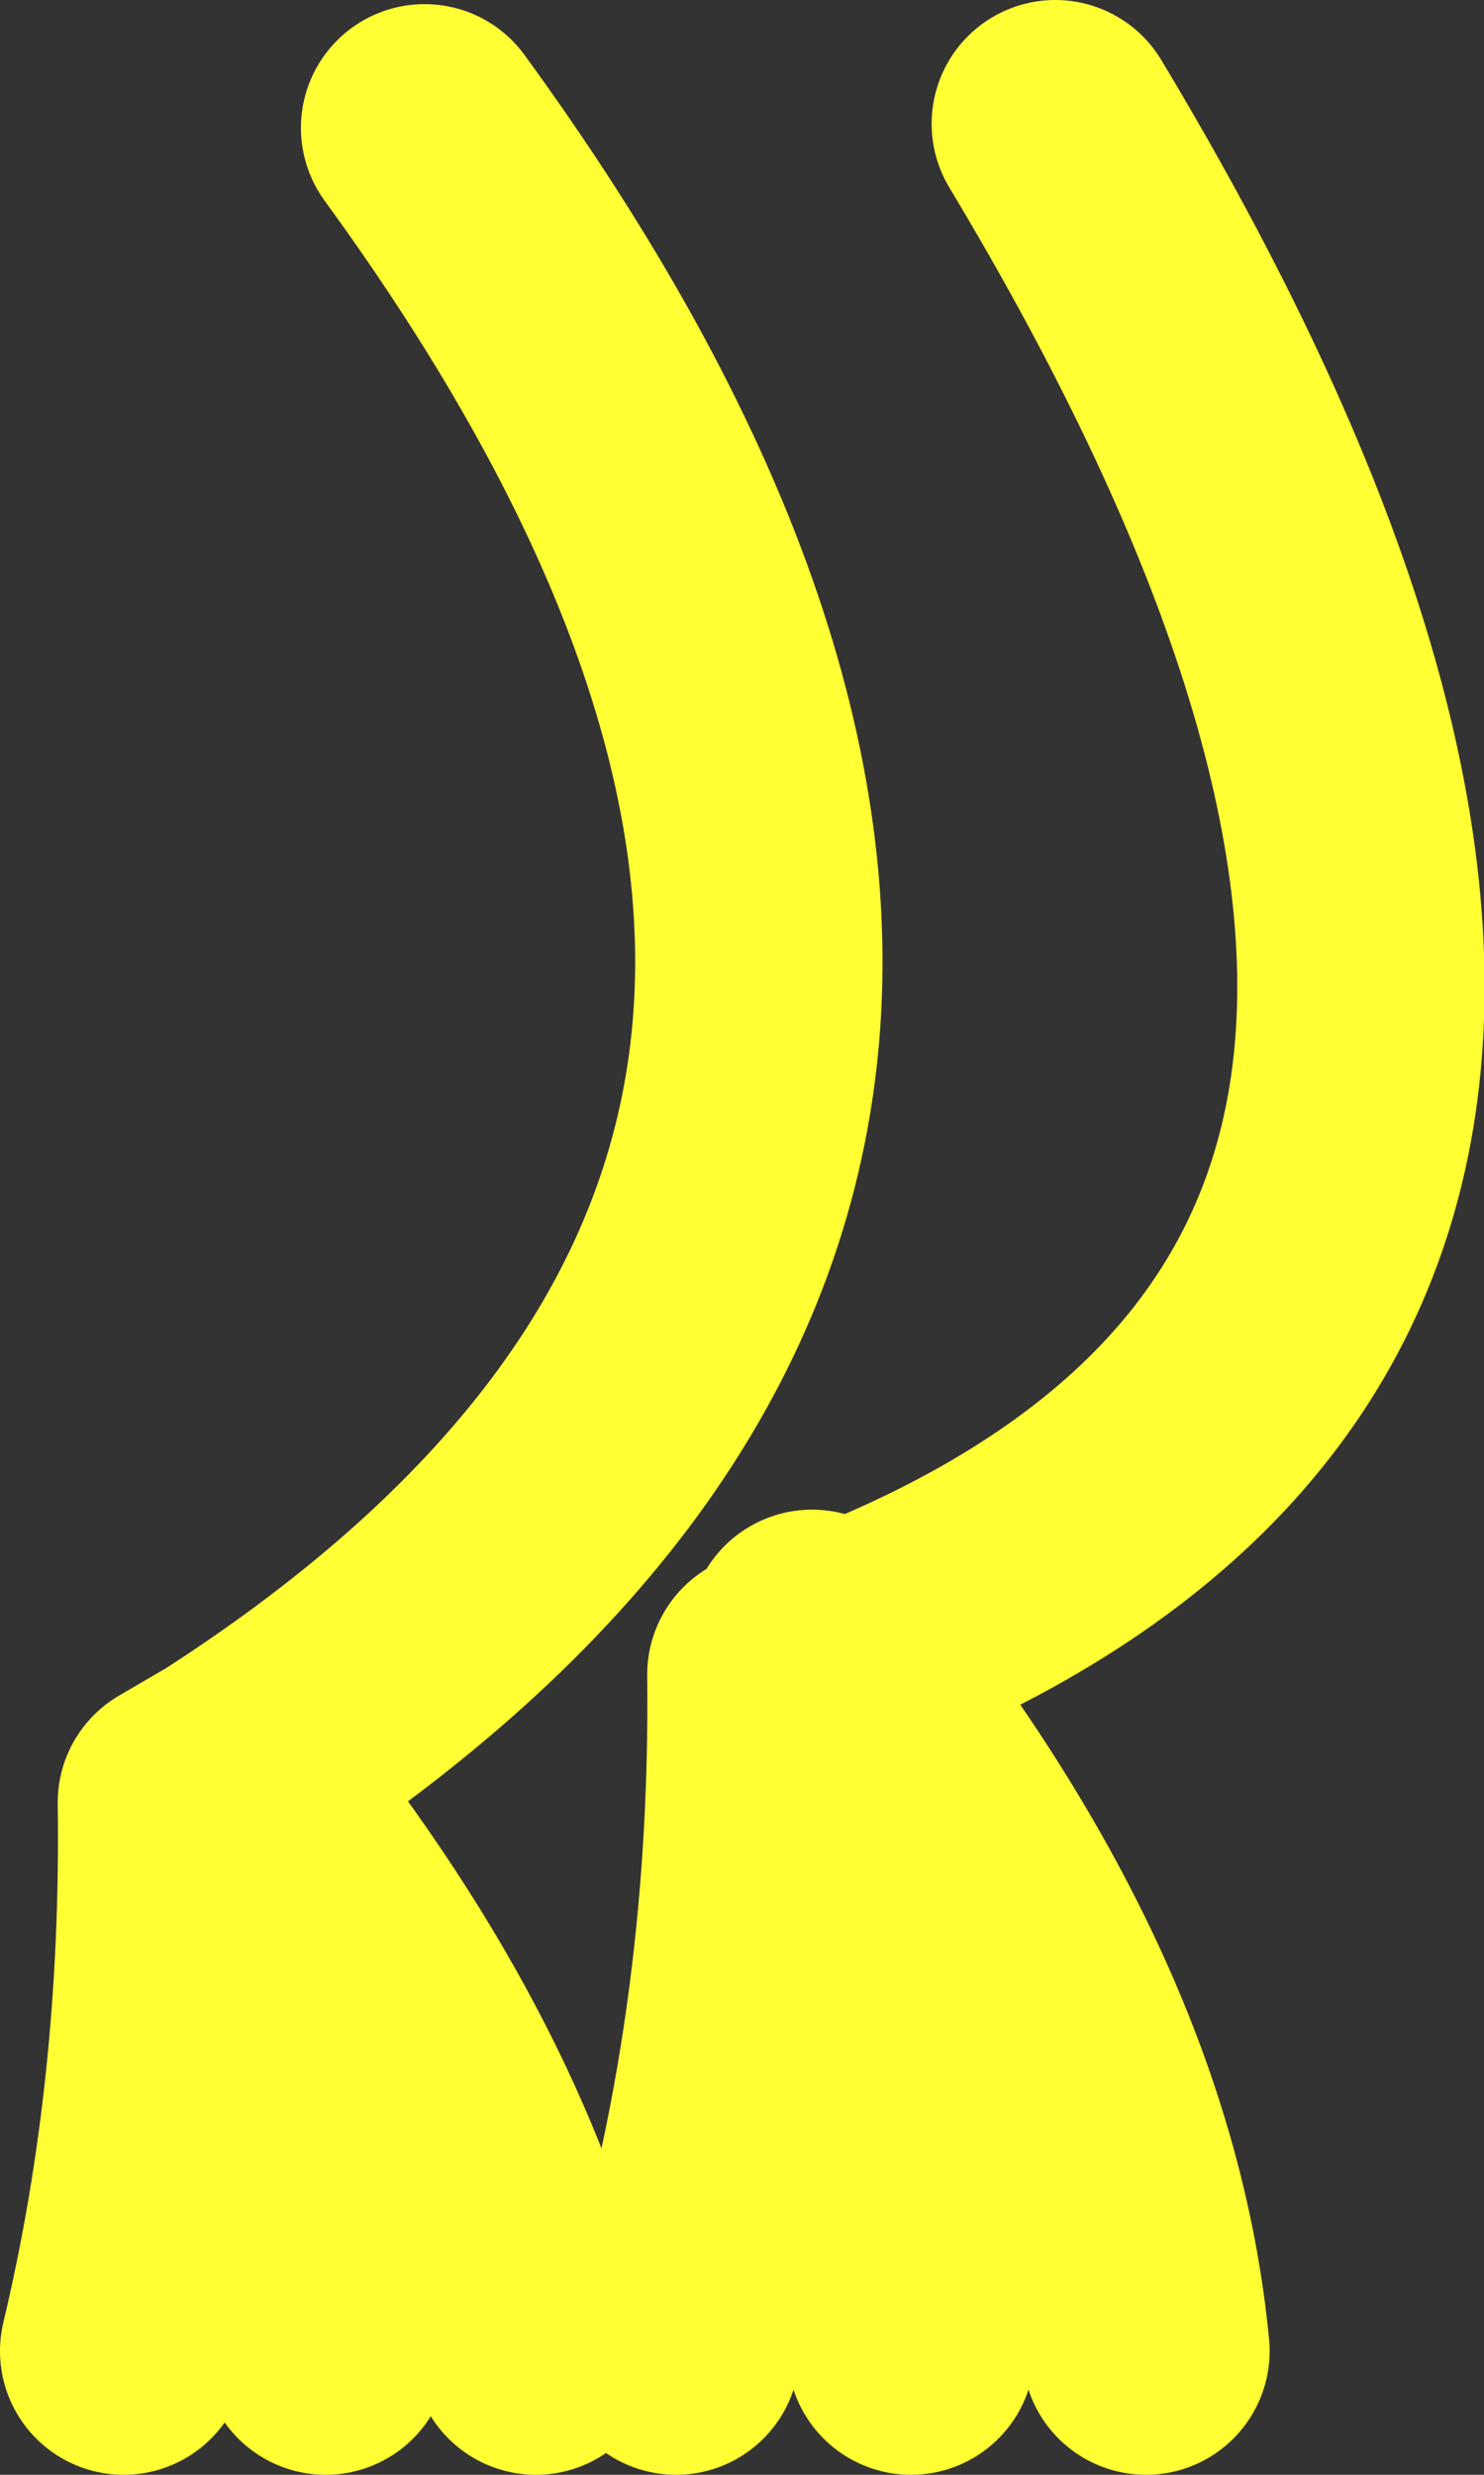
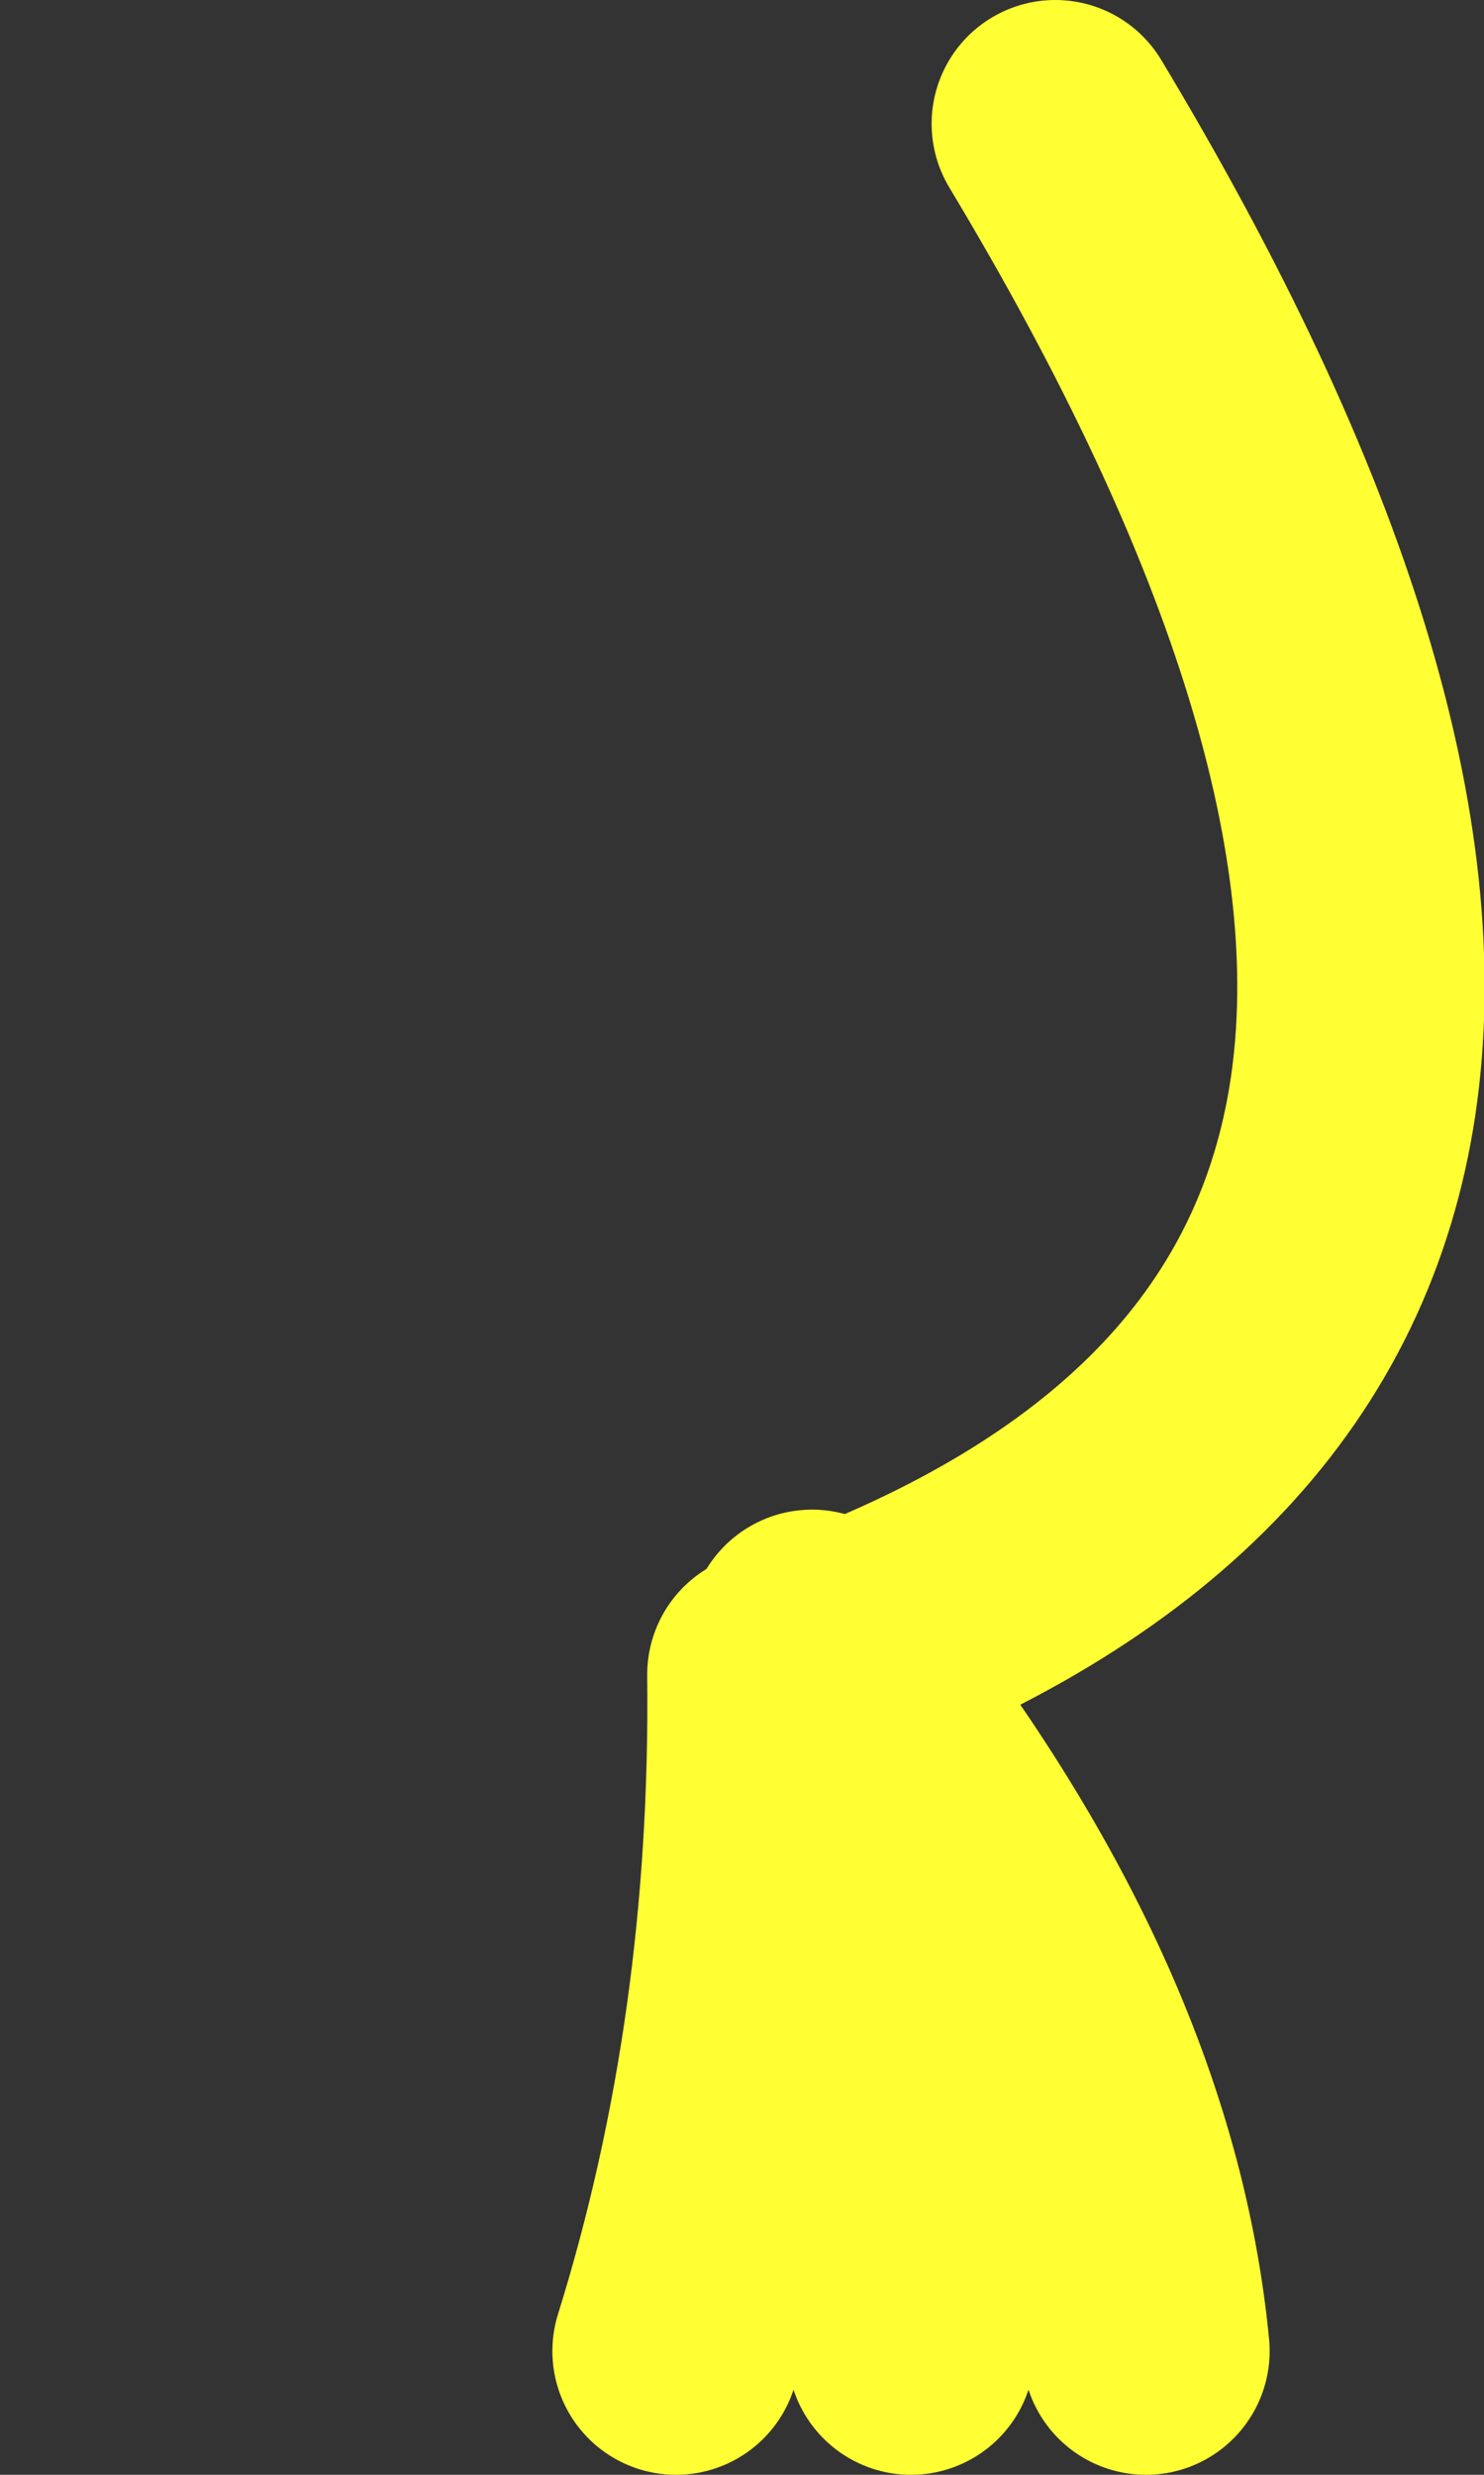
<svg xmlns="http://www.w3.org/2000/svg" height="30.0px" width="18.0px">
  <rect width="100%" height="100%" fill="#333333" stroke="none" />
  <g transform="matrix(1.0, 0.0, 0.0, 1.0, 112.45, 39.3)">
-     <path d="M-108.5 -10.8 Q-108.55 -14.7 -110.25 -17.45 -110.2 -13.95 -110.95 -10.8 M-105.95 -10.8 Q-106.75 -14.25 -109.65 -17.8 L-110.25 -17.45 M-109.65 -17.8 Q-98.15 -25.2 -107.3 -37.75" fill="none" stroke="#ffff33" stroke-linecap="round" stroke-linejoin="round" stroke-width="3.0" />
    <path d="M-101.4 -10.8 Q-101.1 -15.7 -103.1 -19.0 -103.05 -14.65 -104.25 -10.8 M-98.55 -10.8 Q-98.95 -14.95 -102.4 -19.25 L-103.1 -19.0 M-102.6 -19.5 L-102.4 -19.25 Q-91.05 -23.5 -99.65 -37.8" fill="none" stroke="#ffff33" stroke-linecap="round" stroke-linejoin="round" stroke-width="3.0" />
  </g>
</svg>